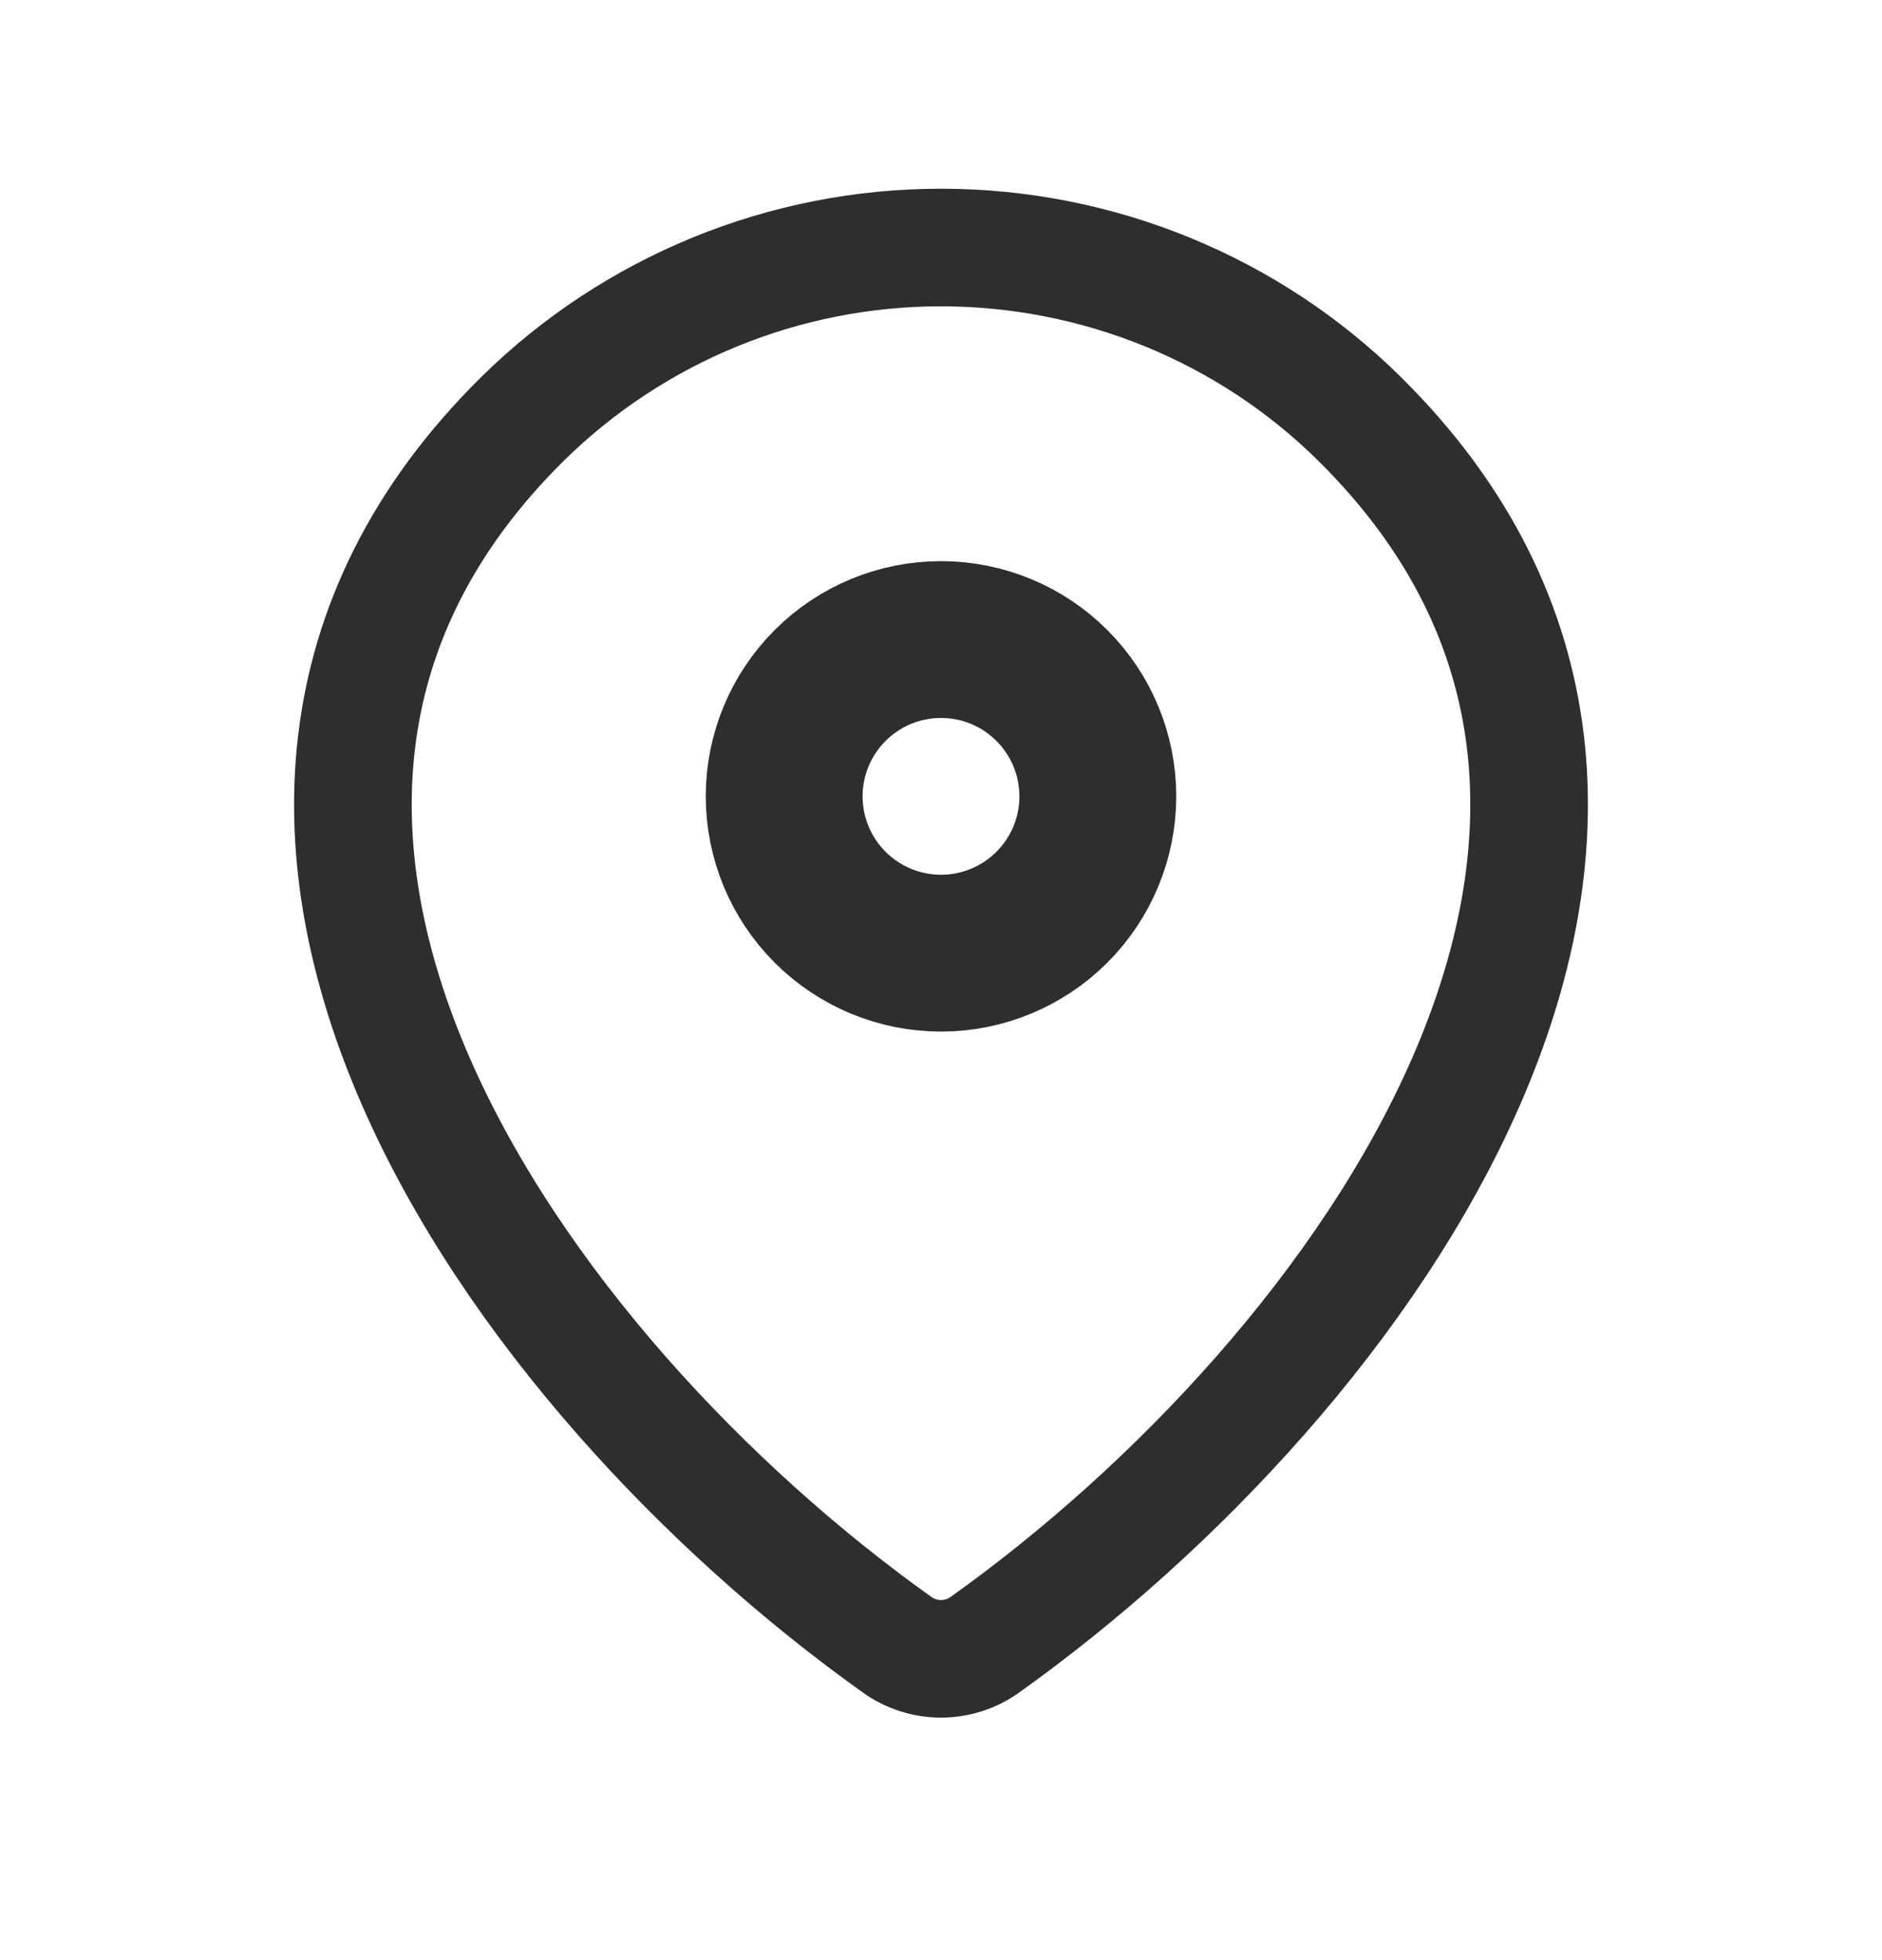
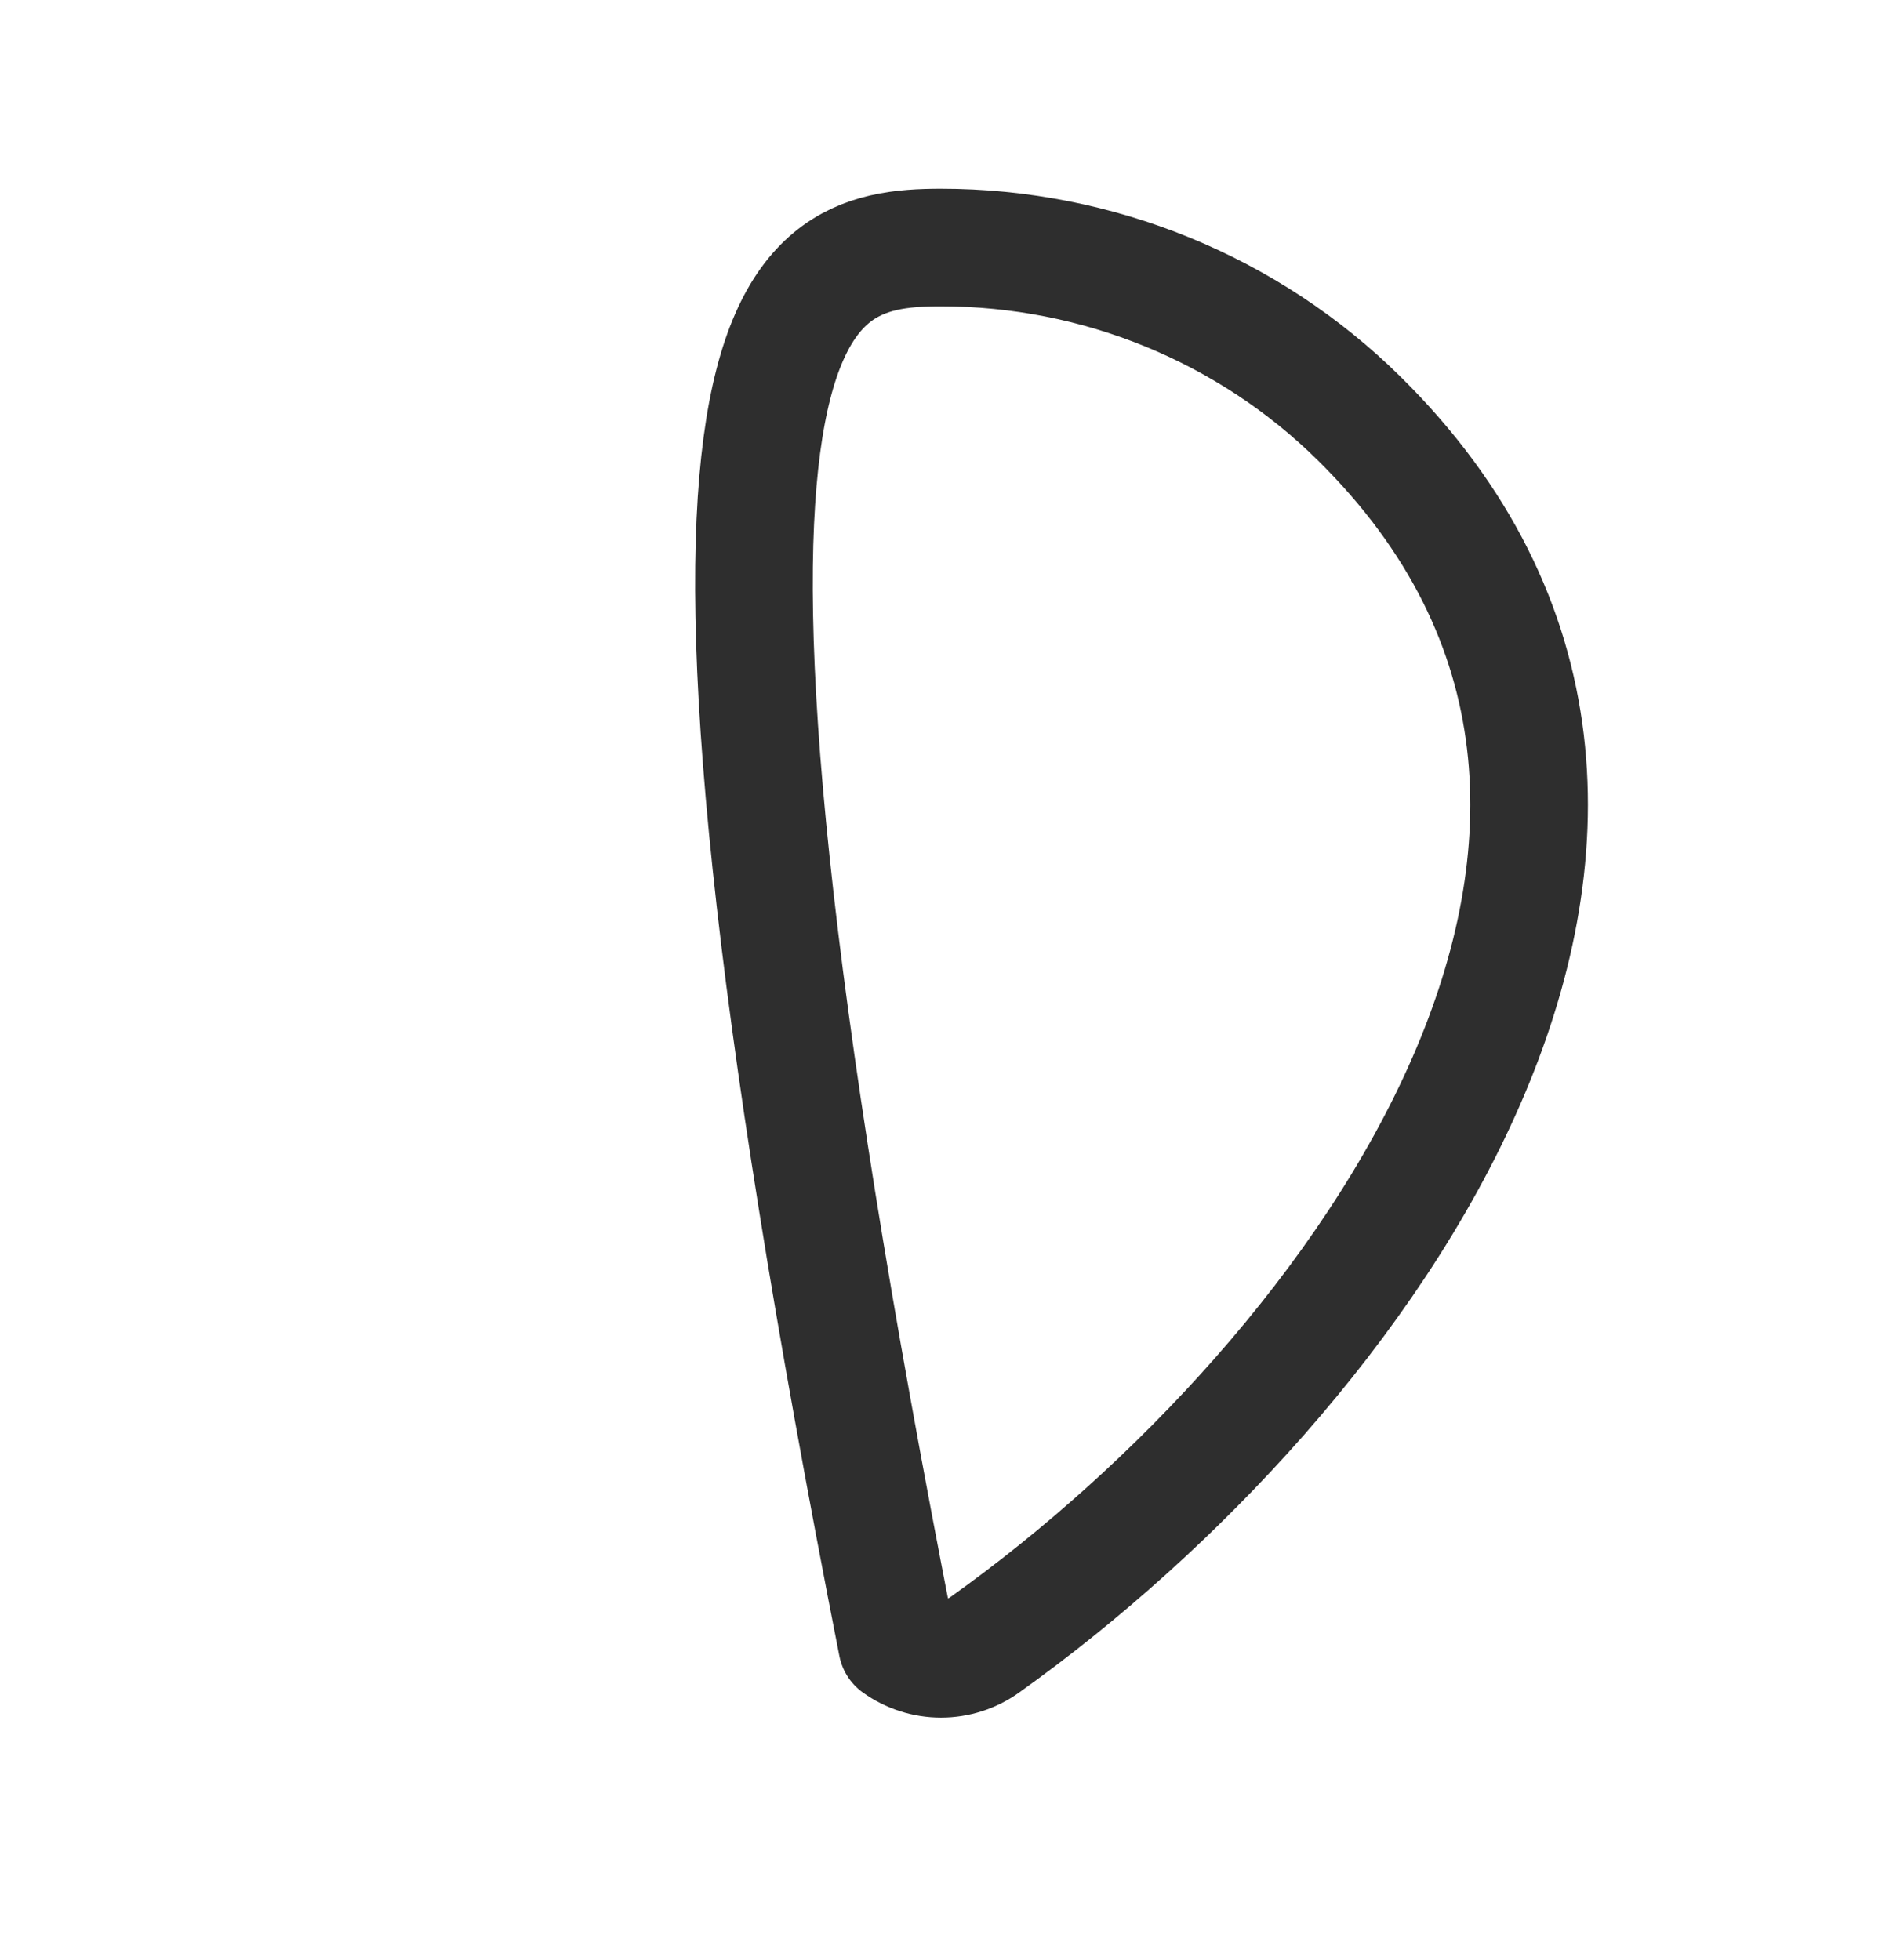
<svg xmlns="http://www.w3.org/2000/svg" fill="none" viewBox="0 0 24 25" height="25" width="24">
-   <path stroke-linejoin="round" stroke-linecap="round" stroke-width="1.5" stroke="#2E2E2E" d="M12.56 20.977C12.397 21.094 12.201 21.157 12 21.157C11.799 21.157 11.603 21.094 11.44 20.977C6.611 17.535 1.486 10.455 6.667 5.339C8.089 3.94 10.005 3.156 12 3.157C14 3.157 15.919 3.942 17.333 5.338C22.514 10.454 17.389 17.533 12.56 20.977Z" />
-   <path stroke-linejoin="round" stroke-linecap="round" stroke-width="2" stroke="#2E2E2E" d="M12 12.157C12.53 12.157 13.039 11.946 13.414 11.571C13.789 11.196 14 10.687 14 10.157C14 9.626 13.789 9.118 13.414 8.743C13.039 8.367 12.53 8.157 12 8.157C11.47 8.157 10.961 8.367 10.586 8.743C10.211 9.118 10 9.626 10 10.157C10 10.687 10.211 11.196 10.586 11.571C10.961 11.946 11.47 12.157 12 12.157Z" />
+   <path stroke-linejoin="round" stroke-linecap="round" stroke-width="1.5" stroke="#2E2E2E" d="M12.56 20.977C12.397 21.094 12.201 21.157 12 21.157C11.799 21.157 11.603 21.094 11.44 20.977C8.089 3.94 10.005 3.156 12 3.157C14 3.157 15.919 3.942 17.333 5.338C22.514 10.454 17.389 17.533 12.56 20.977Z" />
</svg>